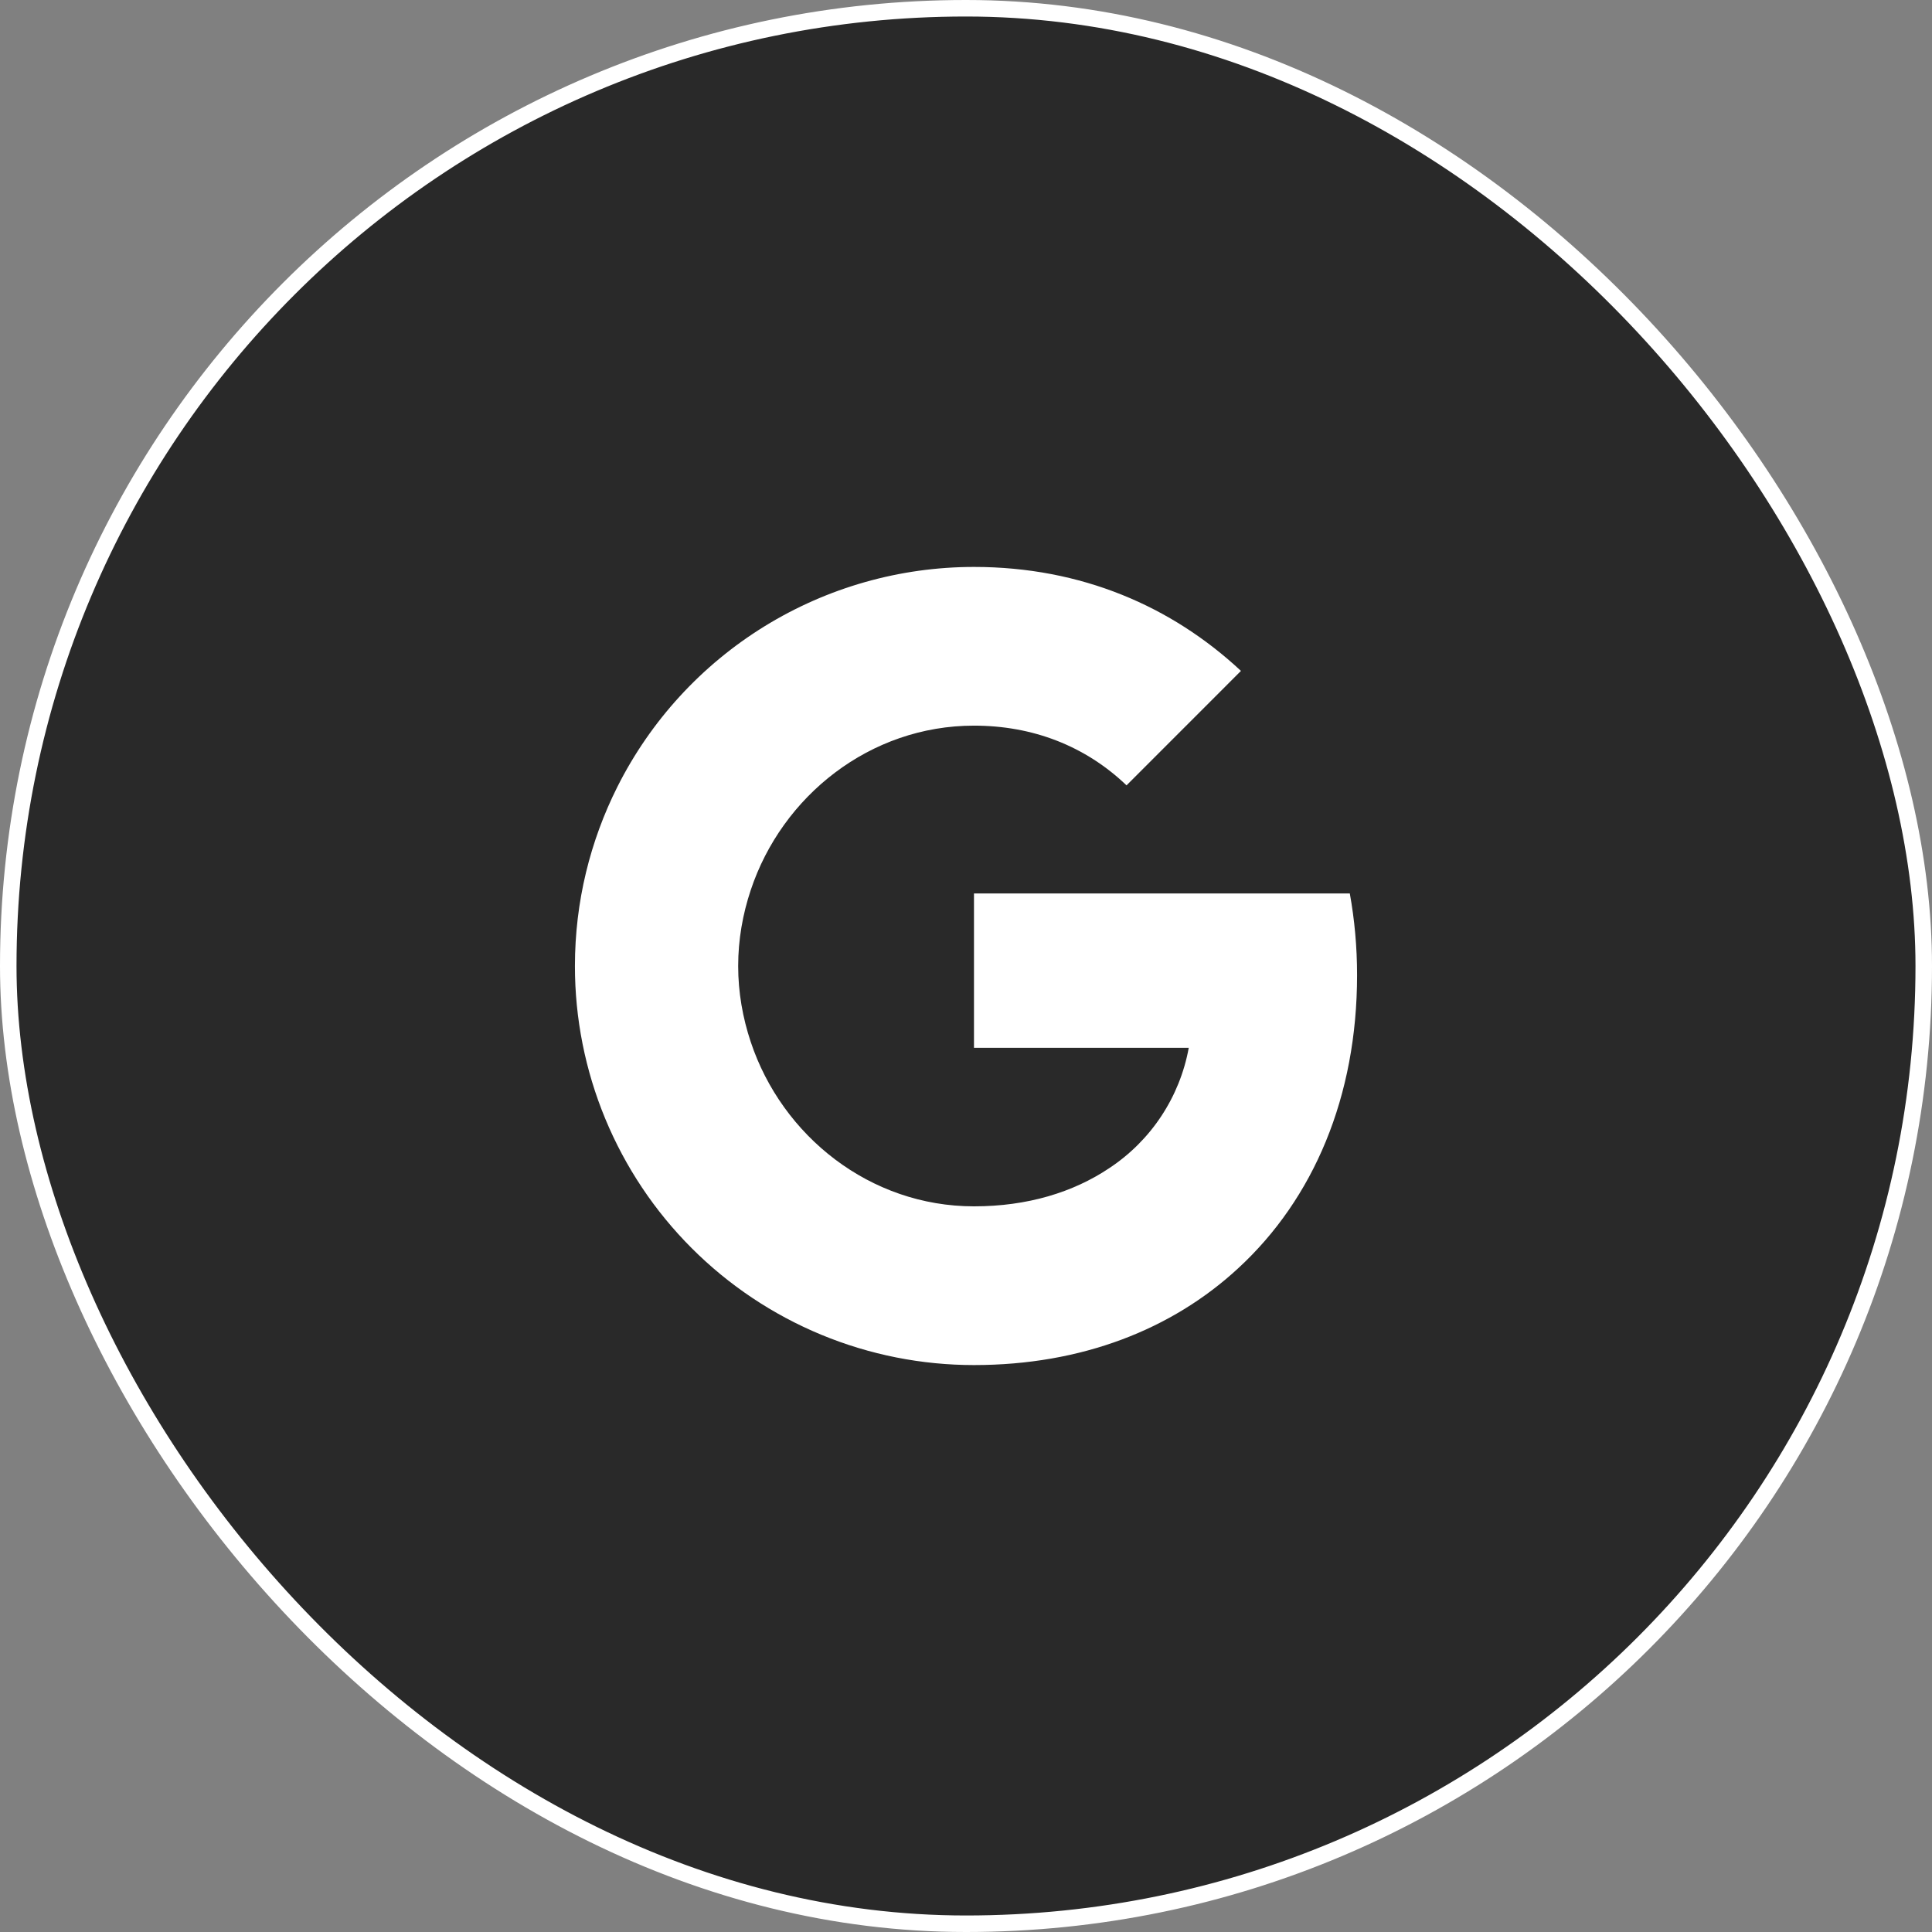
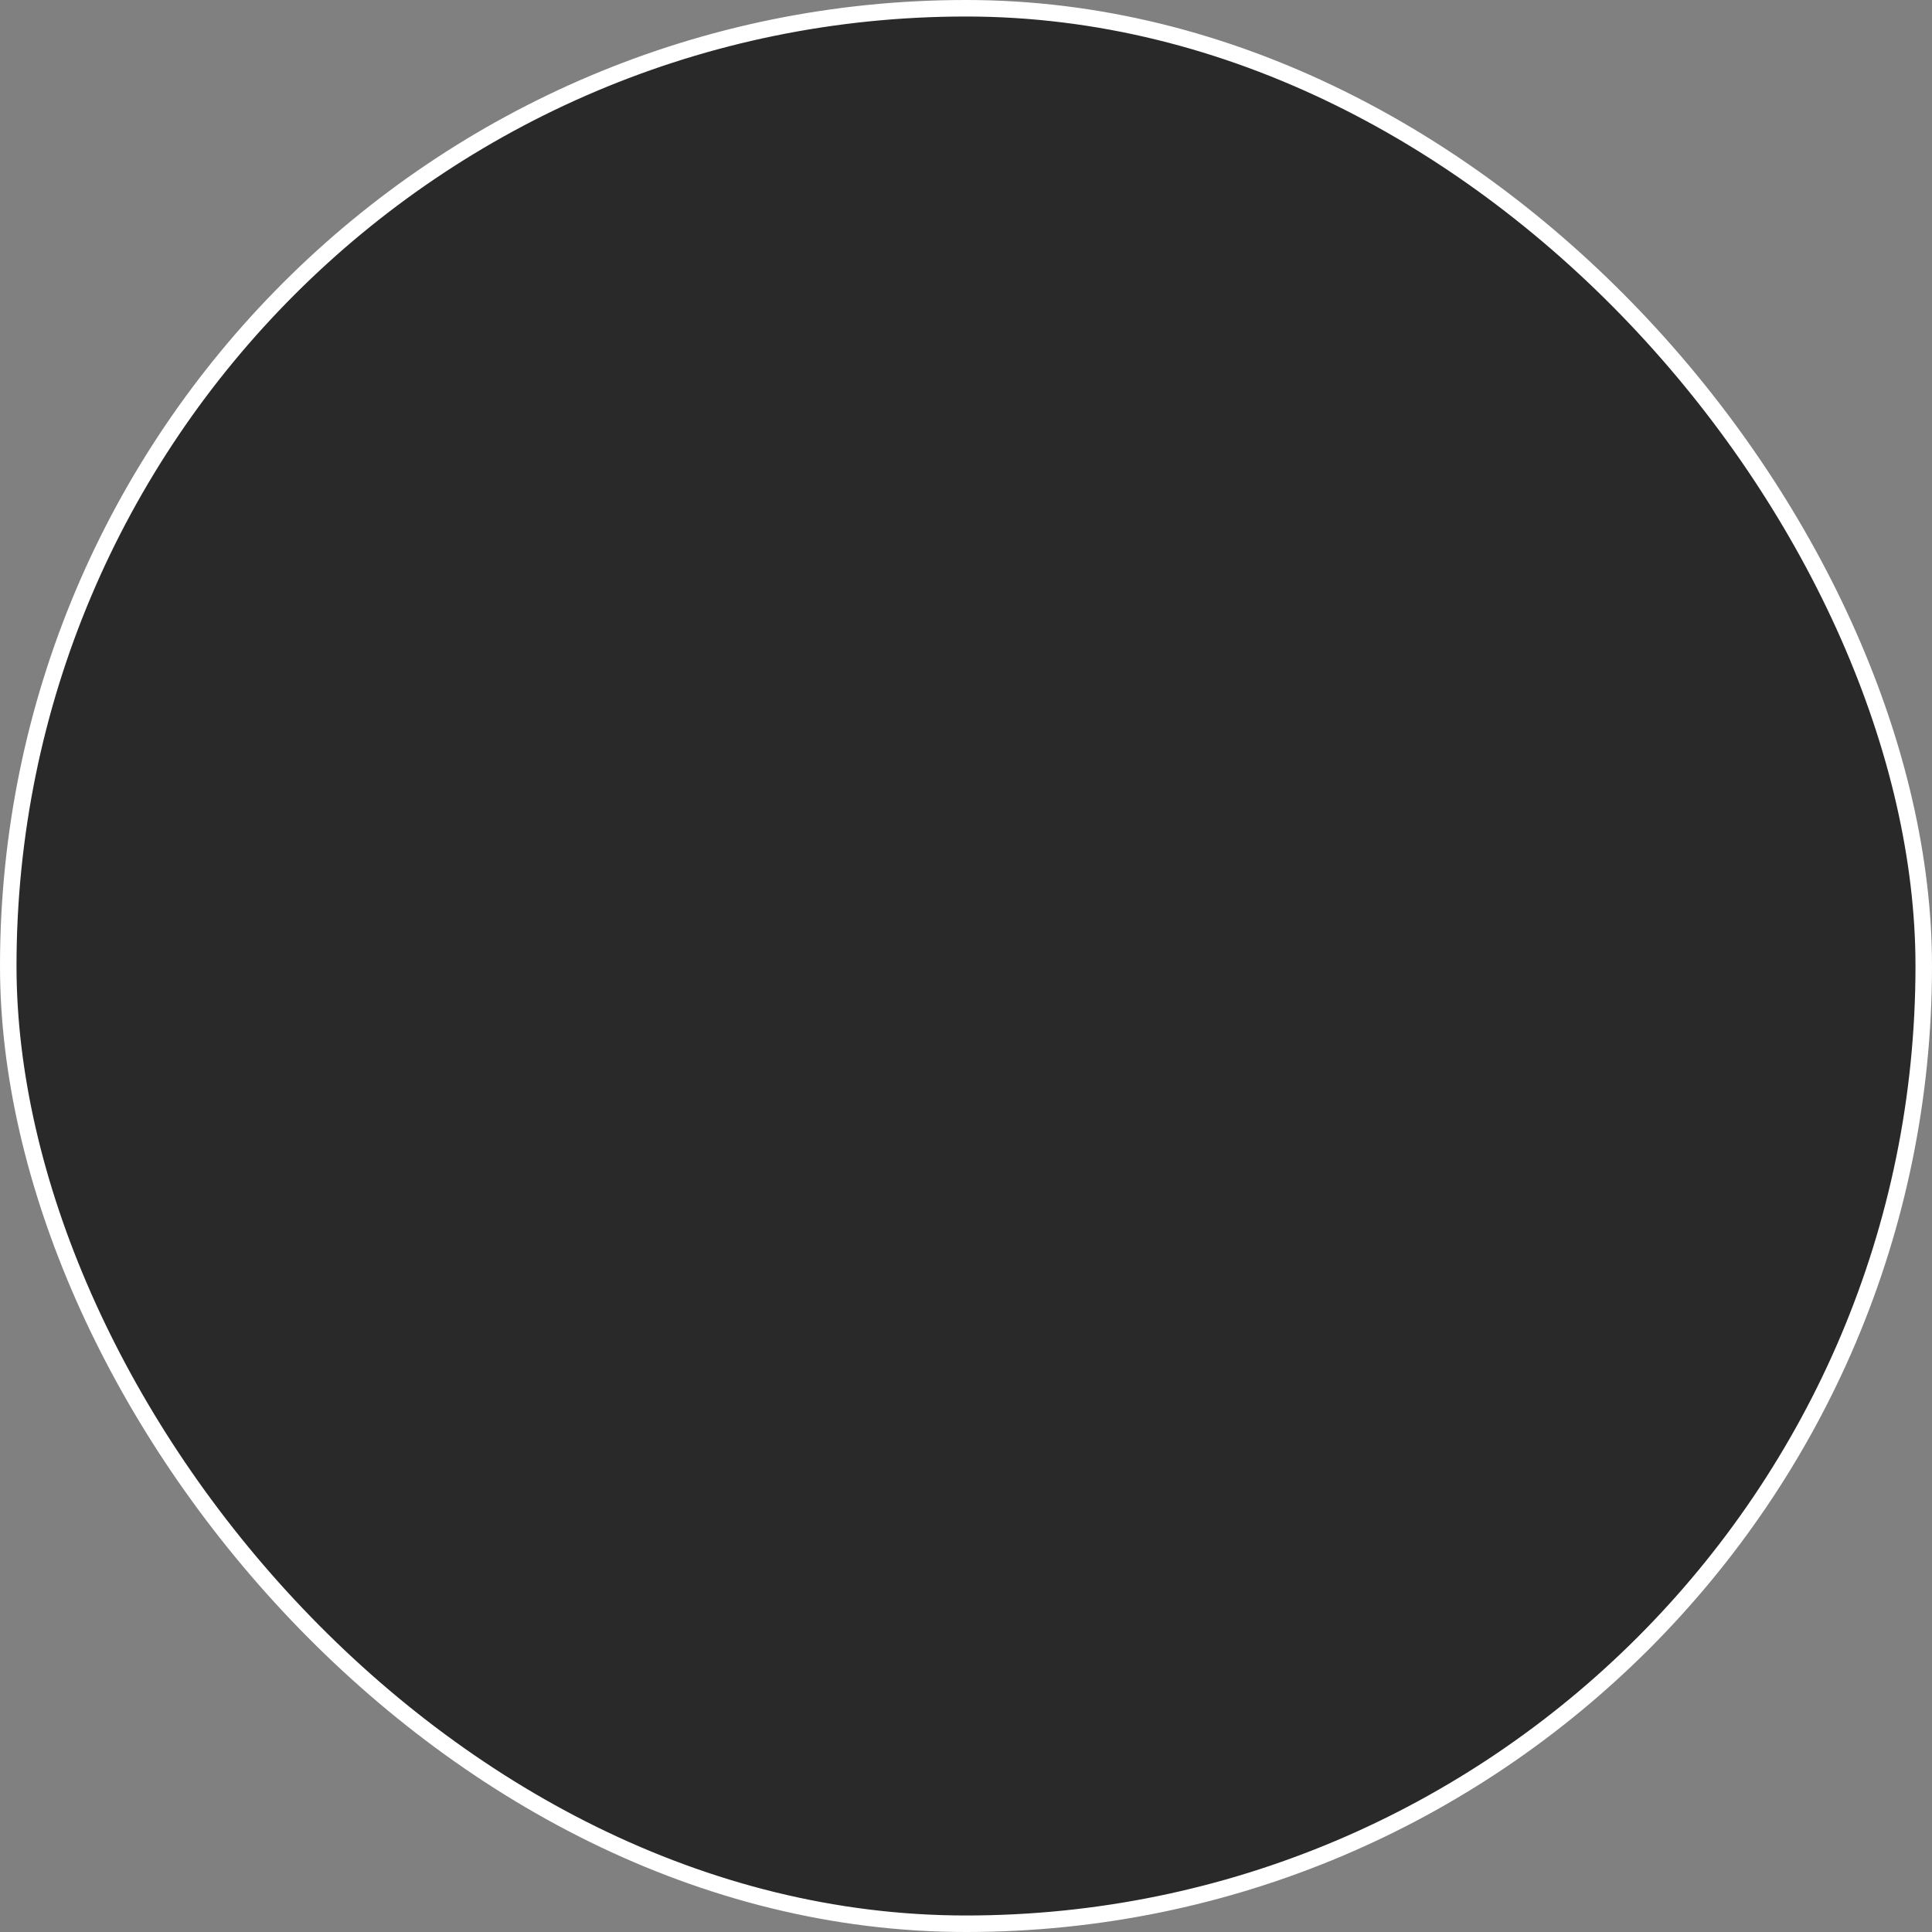
<svg xmlns="http://www.w3.org/2000/svg" width="117" height="117" viewBox="0 0 117 117" fill="none">
  <rect x="0" y="0" width="117" height="117" fill="#808080" stroke="none" />
  <rect x="0.5" y="0.5" width="116" height="116" rx="58" fill="#292929" />
  <rect x="0.5" y="0.5" width="116" height="116" rx="58" stroke="white" />
-   <path d="M37.388 47.649C39.4 43.646 42.484 40.281 46.298 37.929C50.111 35.578 54.503 34.333 58.983 34.333C65.496 34.333 70.968 36.728 75.151 40.629L68.222 47.56C65.716 45.165 62.531 43.944 58.983 43.944C52.688 43.944 47.359 48.198 45.462 53.908C44.979 55.358 44.703 56.905 44.703 58.5C44.703 60.095 44.979 61.642 45.462 63.092C47.362 68.805 52.688 73.055 58.983 73.055C62.234 73.055 65.001 72.198 67.166 70.748C68.421 69.921 69.496 68.849 70.325 67.595C71.154 66.341 71.721 64.933 71.99 63.454H58.983V54.106H81.743C82.029 55.687 82.183 57.335 82.183 59.048C82.183 66.41 79.549 72.606 74.977 76.811C70.98 80.504 65.508 82.667 58.983 82.667C55.809 82.668 52.666 82.044 49.734 80.83C46.801 79.616 44.136 77.835 41.892 75.591C39.648 73.347 37.868 70.682 36.654 67.75C35.44 64.817 34.815 61.674 34.817 58.5C34.817 54.599 35.749 50.912 37.388 47.649Z" fill="white" />
</svg>